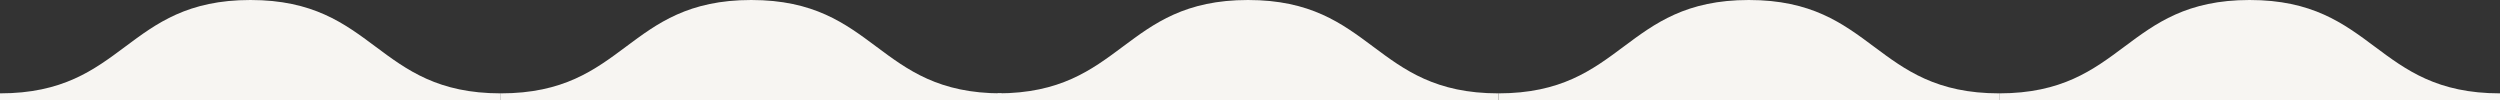
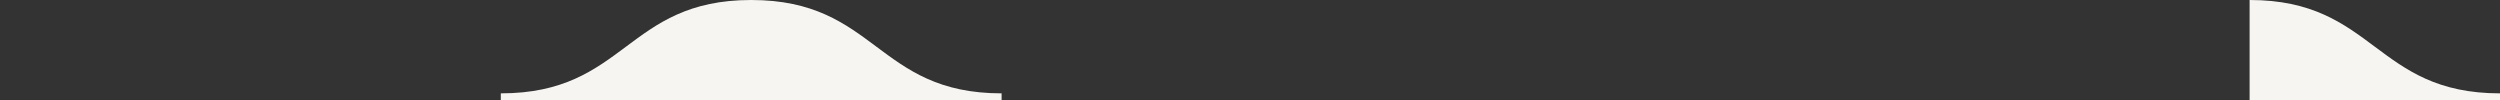
<svg xmlns="http://www.w3.org/2000/svg" fill="none" viewBox="0 0 2496 100" height="100" width="2496">
  <rect x="0" y="0" width="2496" height="100" fill="#333333" stroke="none" />
-   <path fill="#F7F5F2" d="M500 93.211C375 93.211 375 0 250 0C125 0 125 93.211 0 93.211V100H500V93.211Z" />
  <path fill="#F7F5F2" d="M1000 93.211C875 93.211 875 0 750 0C625 0 625 93.211 500 93.211V100H1000V93.211Z" />
-   <path fill="#F7F5F2" d="M1496 93.211C1371 93.211 1371 0 1246 0C1121 0 1121 93.211 996 93.211V100H1496V93.211Z" />
-   <path fill="#F7F5F2" d="M1996 93.211C1871 93.211 1871 0 1746 0C1621 0 1621 93.211 1496 93.211V100H1996V93.211Z" />
-   <path fill="#F7F5F2" d="M2496 93.211C2371 93.211 2371 0 2246 0C2121 0 2121 93.211 1996 93.211V100H2496V93.211Z" />
+   <path fill="#F7F5F2" d="M2496 93.211C2371 93.211 2371 0 2246 0V100H2496V93.211Z" />
</svg>